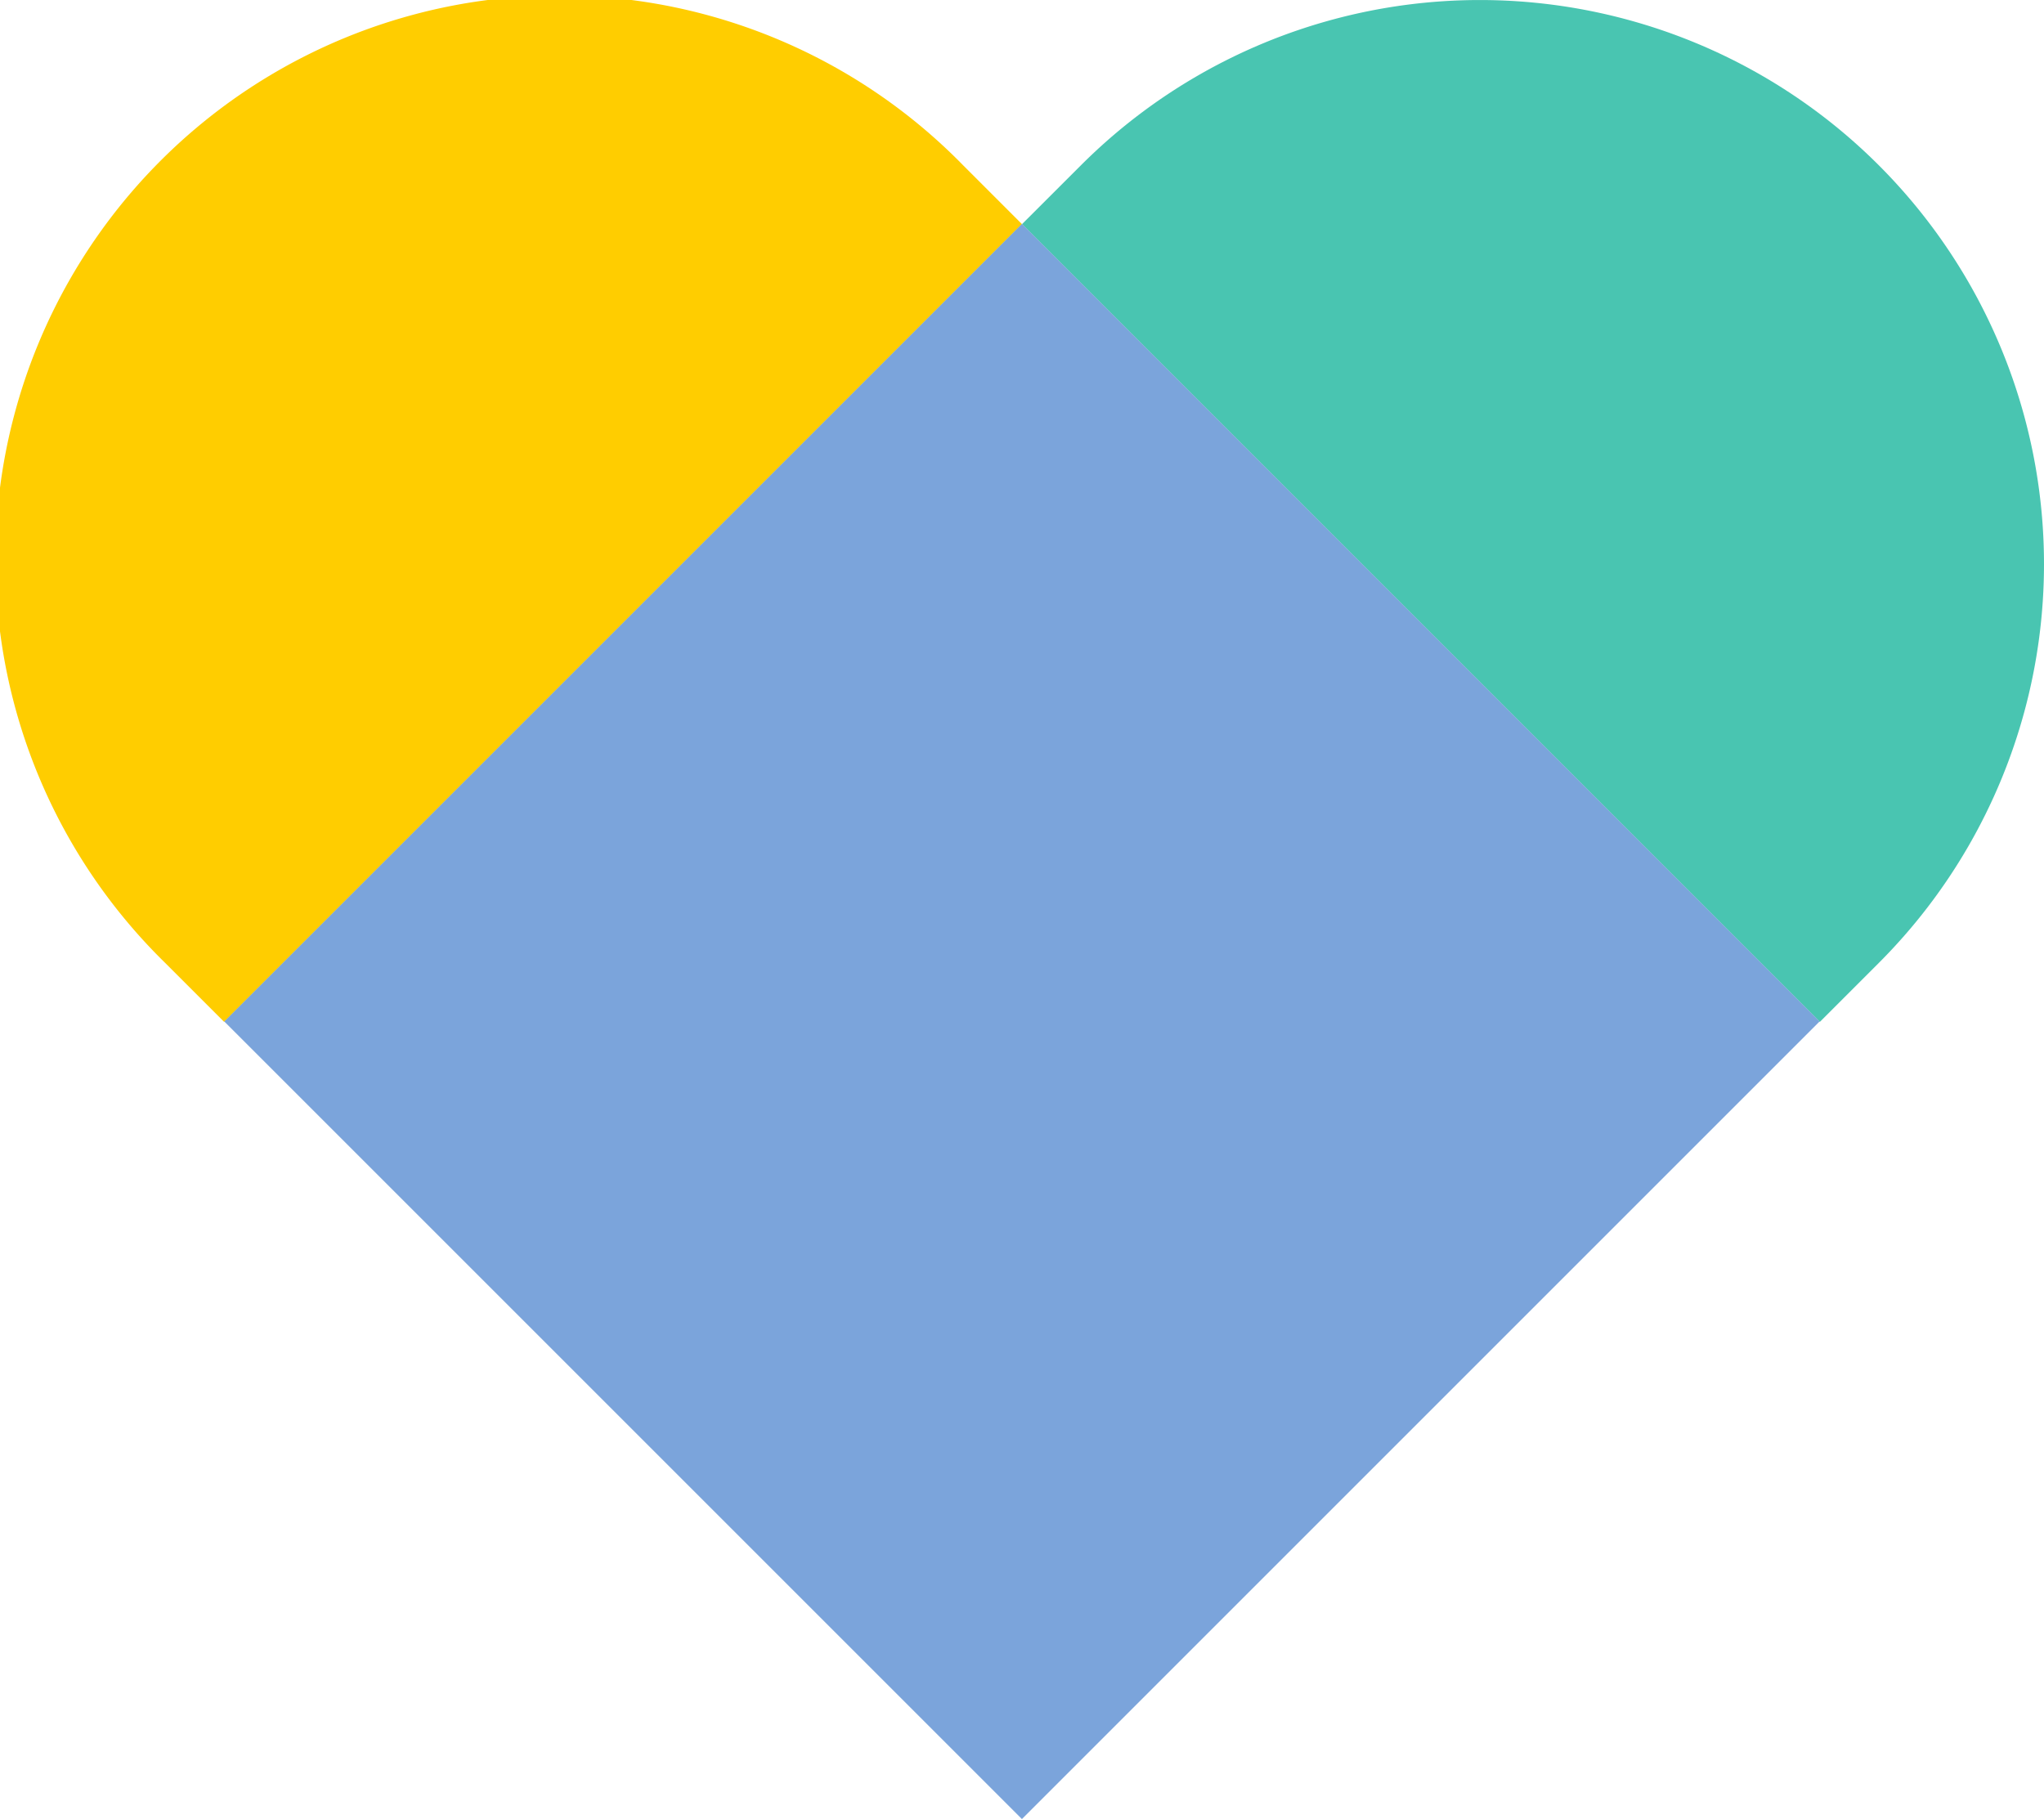
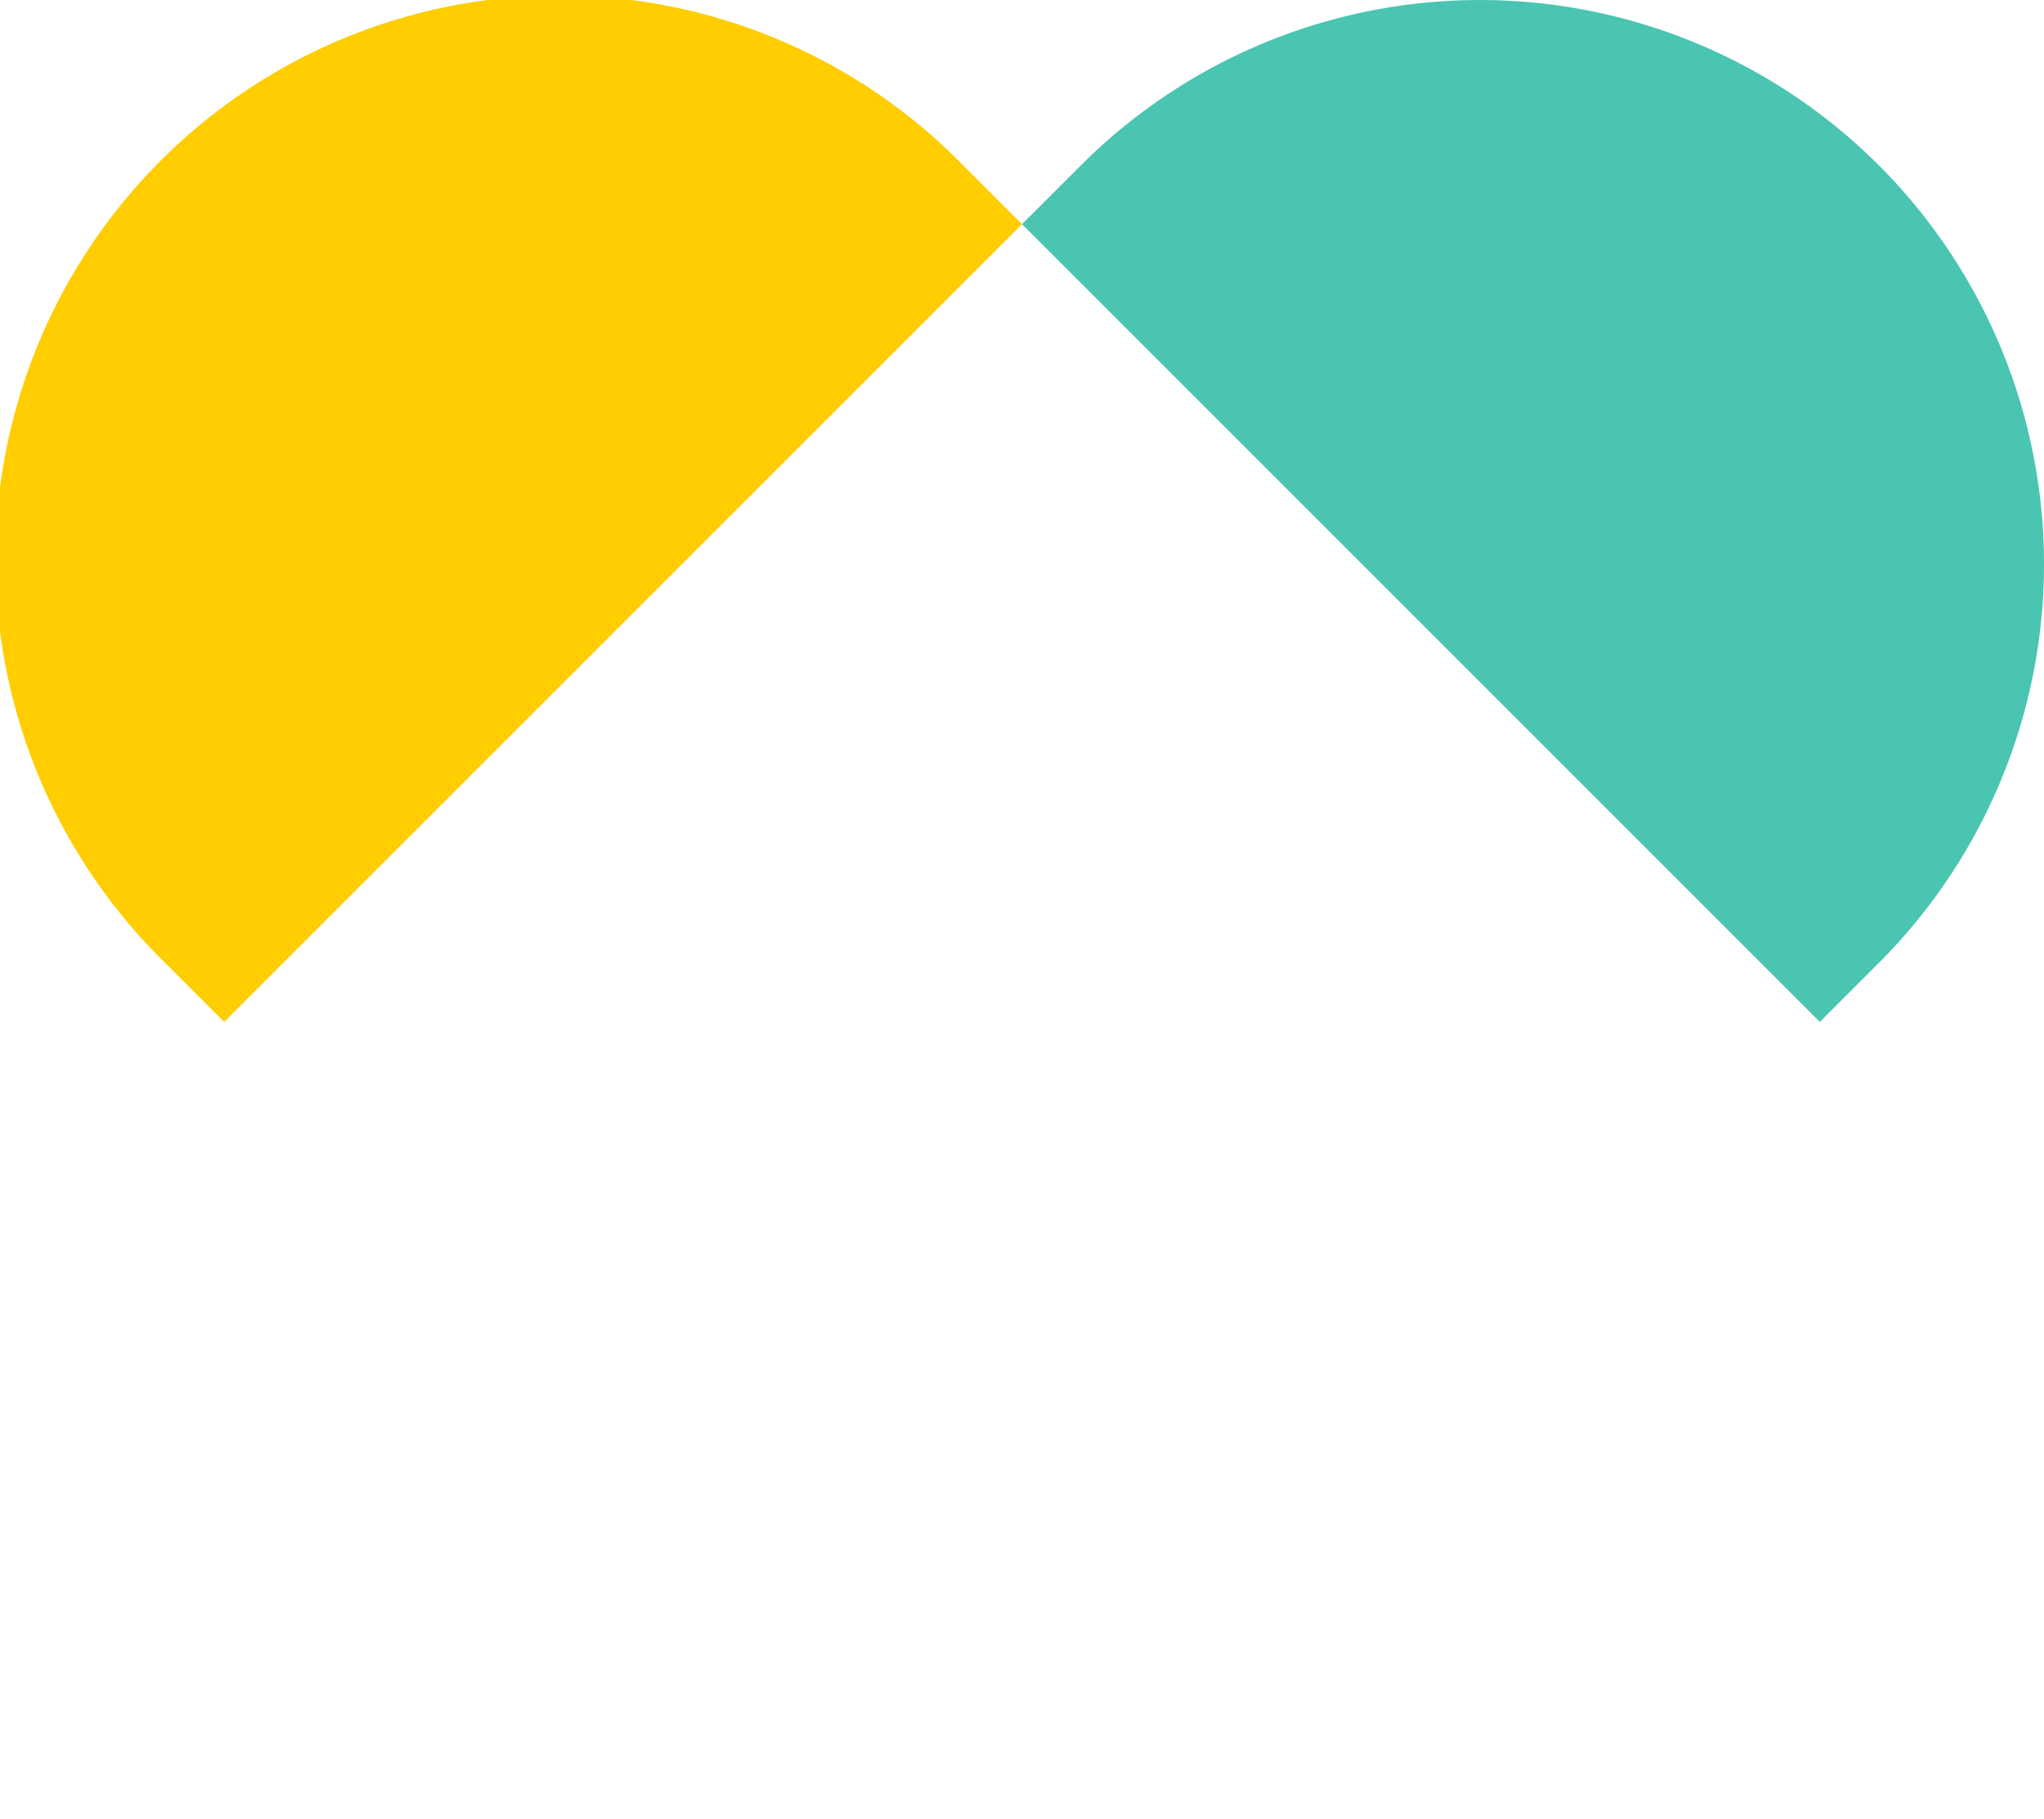
<svg xmlns="http://www.w3.org/2000/svg" id="FocusAreas-Inclusion-Icon-RGB" width="37.82" height="33.661" viewBox="0 0 37.82 33.661">
  <path id="Path_13927" data-name="Path 13927" d="M101.295,98.133a10.439,10.439,0,1,0-14.762,14.762l1.09,1.09,14.762-14.762Z" transform="translate(-83.475 -95.075)" fill="#ffcd00" />
-   <path id="Path_13928" data-name="Path 13928" d="M264.762,261.5h0L250,276.262Z" transform="translate(-231.09 -242.601)" fill="#ffcd00" />
-   <path id="Path_13929" data-name="Path 13929" d="M120,261.5l14.762,14.762L120,261.5Z" transform="translate(-115.852 -242.601)" fill="#49c5b1" />
+   <path id="Path_13928" data-name="Path 13928" d="M264.762,261.5h0L250,276.262" transform="translate(-231.09 -242.601)" fill="#ffcd00" />
  <path id="Path_13930" data-name="Path 13930" d="M265.853,98.133a10.438,10.438,0,0,0-14.762,0L250,99.223l14.762,14.762,1.09-1.09A10.438,10.438,0,0,0,265.853,98.133Z" transform="translate(-231.09 -95.075)" fill="#49c5b1" />
-   <rect id="Rectangle_2696" data-name="Rectangle 2696" width="20.872" height="20.872" transform="translate(4.15 18.902) rotate(-45)" fill="#7ba4db" />
</svg>